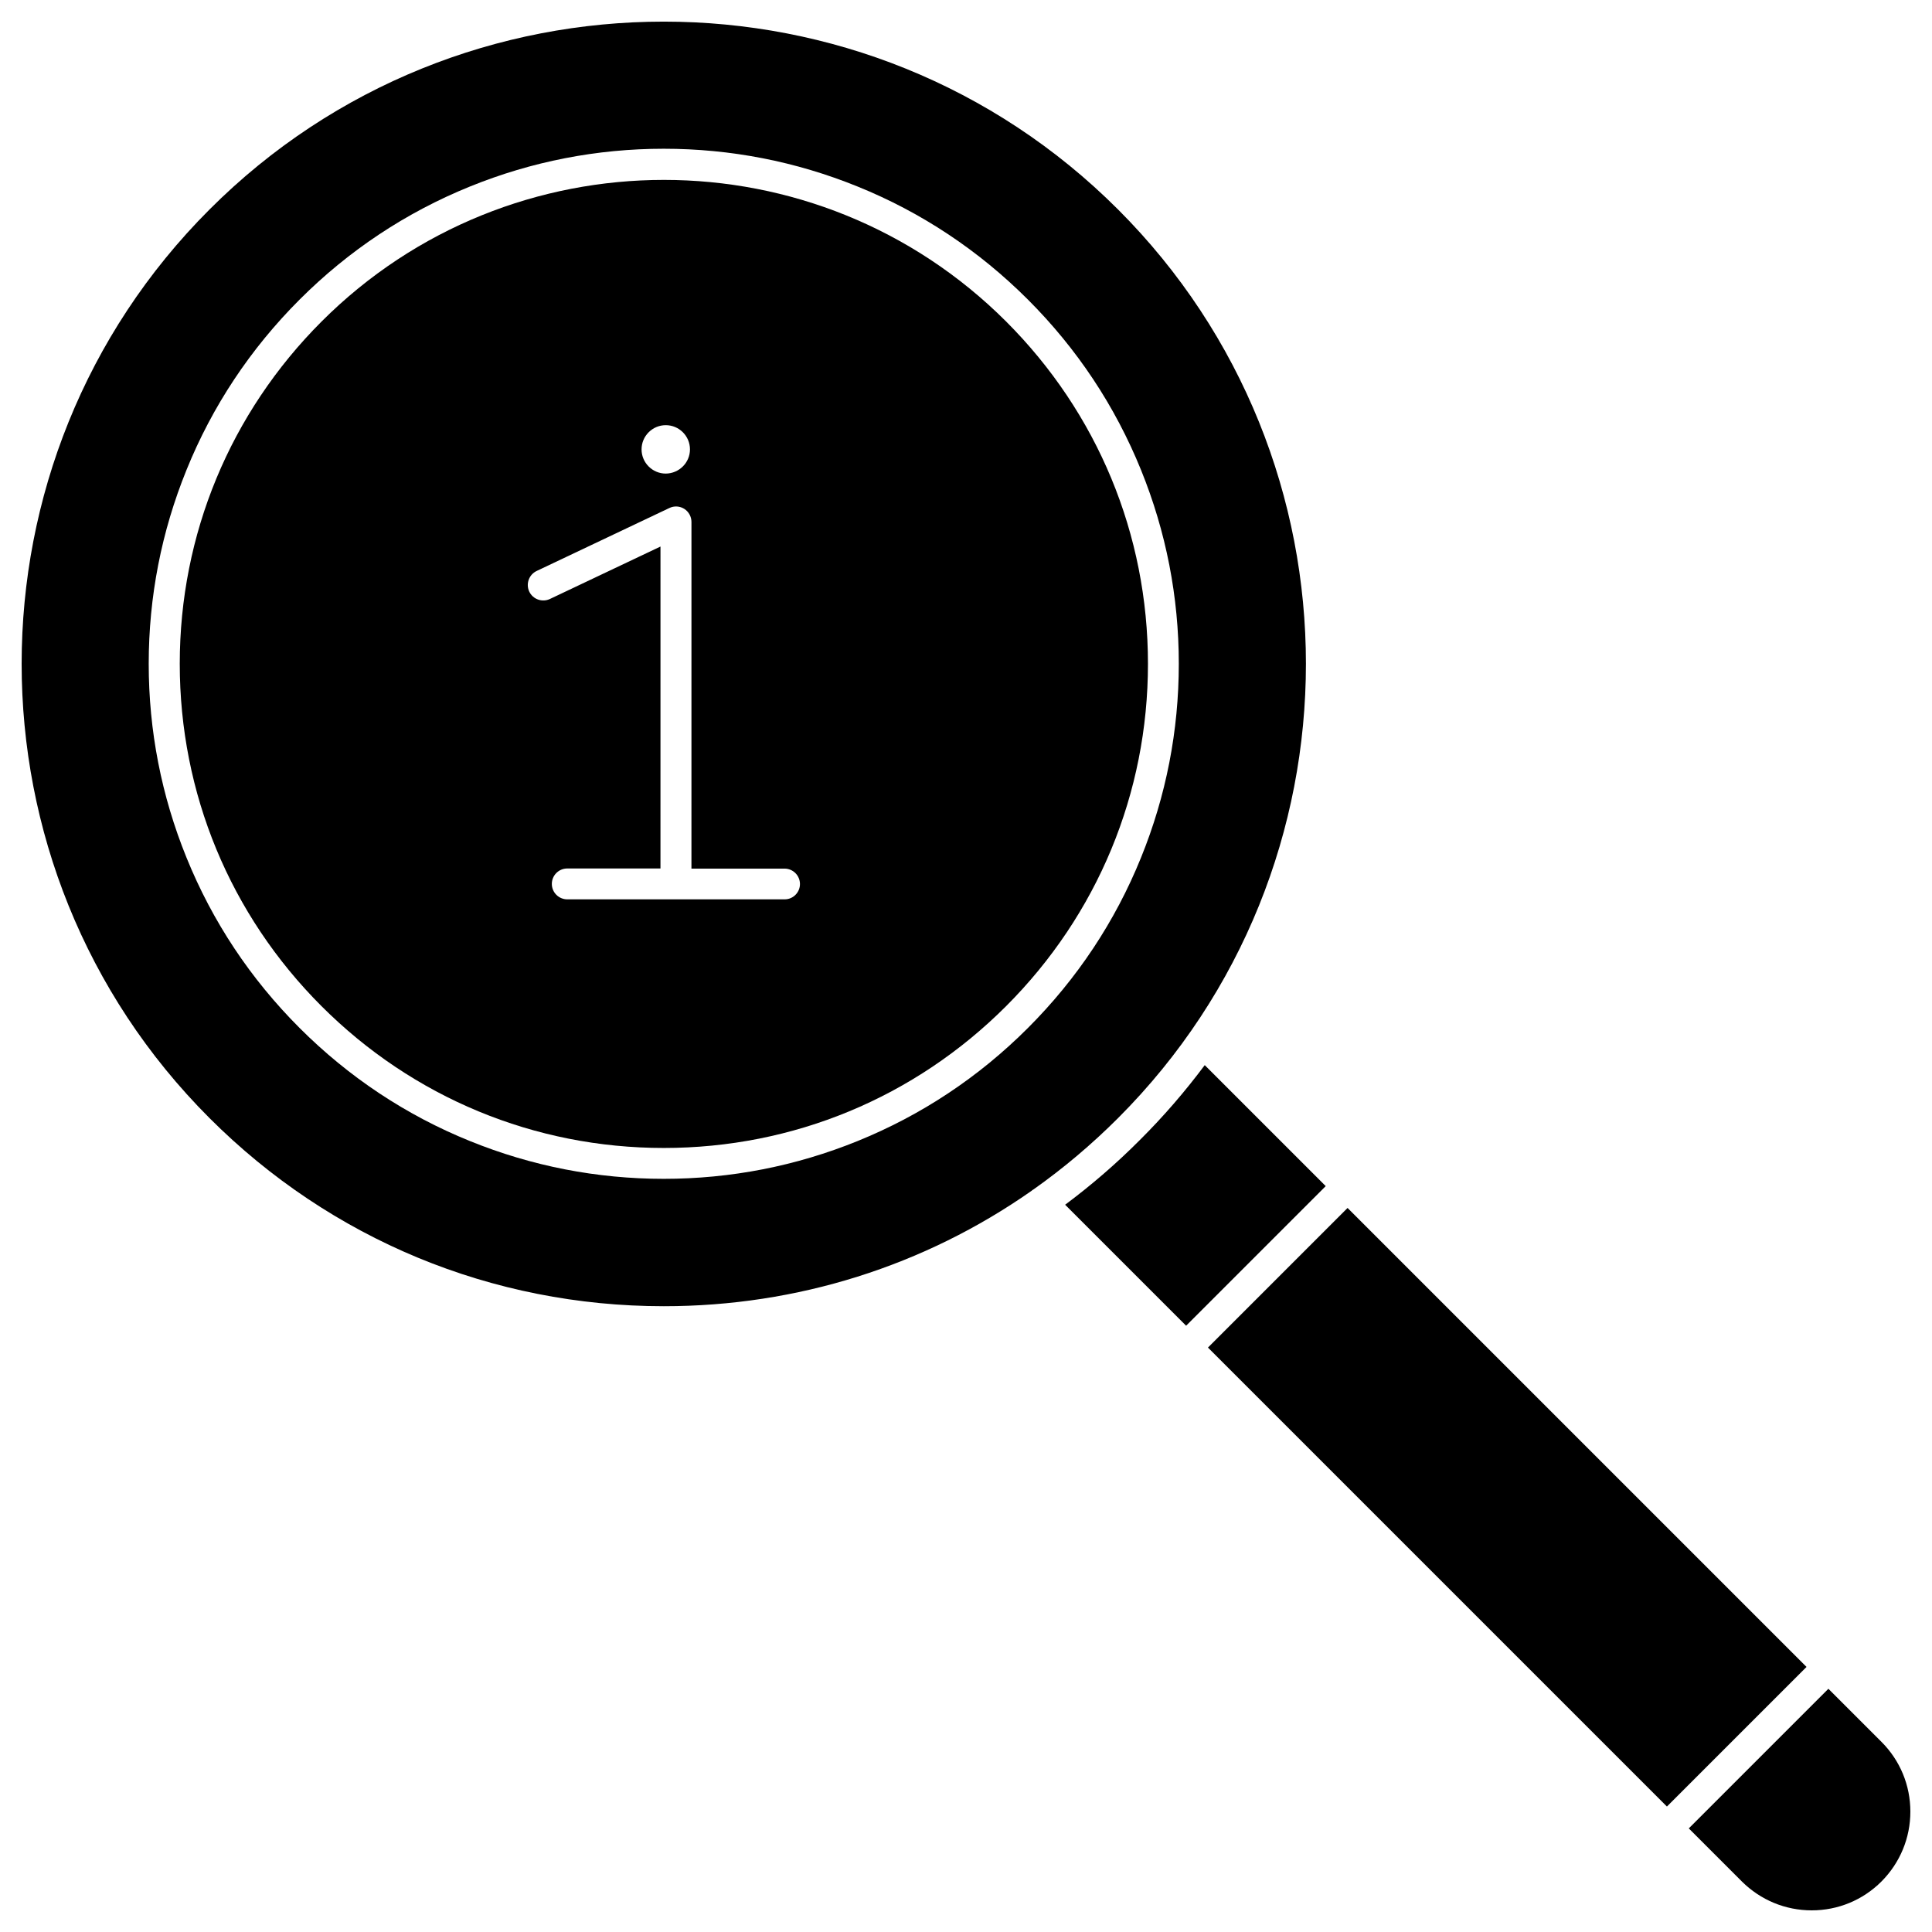
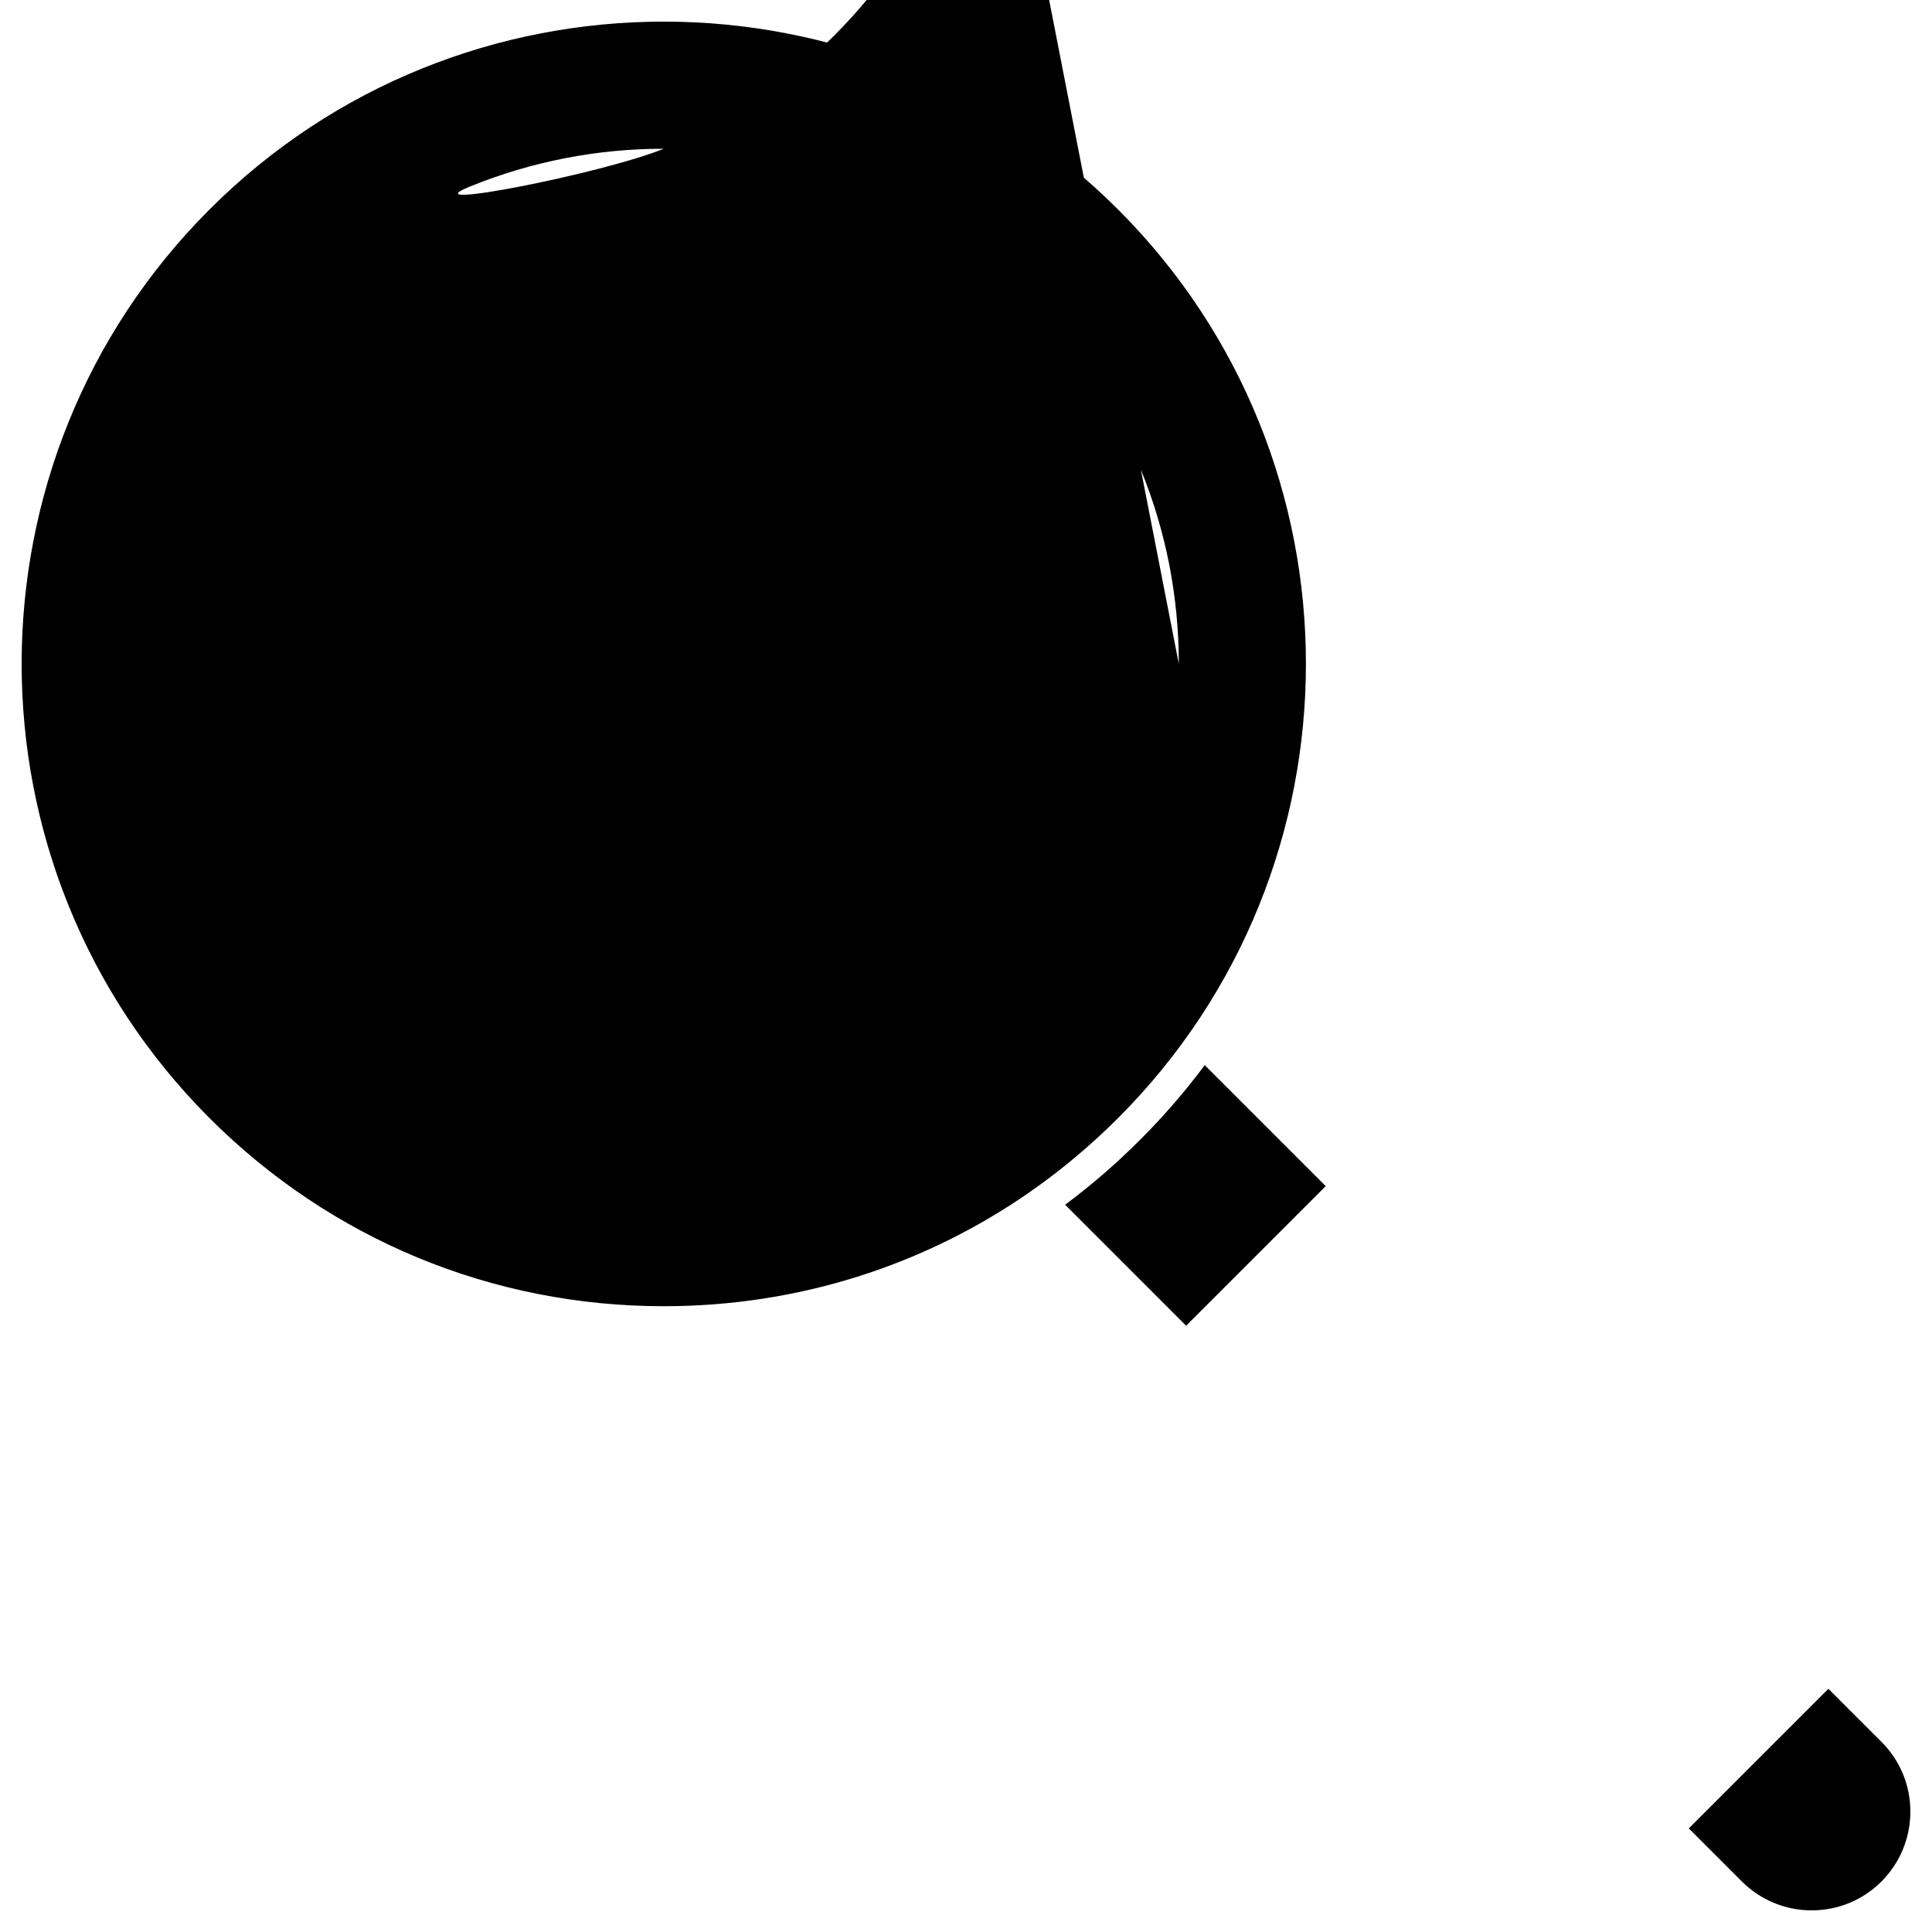
<svg xmlns="http://www.w3.org/2000/svg" fill="#000000" width="800px" height="800px" version="1.1" viewBox="144 144 512 512">
  <g>
    <path d="m642.61 605.61c4.941 4.941 7.656 11.516 7.656 18.484s-2.715 13.543-7.656 18.516c-4.941 4.941-11.516 7.656-18.484 7.656s-13.543-2.715-18.516-7.656l-14.066-14.066 37-37z" />
-     <path d="m501.12 464.12 121.63 121.63-37 37-121.63-121.63z" />
    <path d="m463.27 426.27 32.062 32.062-37 37-32.062-32.062c6.969-5.203 13.609-10.926 19.824-17.176 6.25-6.215 11.973-12.855 17.176-19.824z" />
-     <path d="m410.63 229.2c24.242 24.242 37.59 56.434 37.59 90.719 0 34.254-13.348 66.477-37.59 90.719-24.238 24.238-56.43 37.586-90.715 37.586-34.254 0-66.477-13.348-90.719-37.59-24.242-24.238-37.559-56.465-37.559-90.715 0-34.254 13.348-66.477 37.59-90.719 24.996-24.996 57.871-37.523 90.719-37.523 32.844 0 65.66 12.527 90.684 37.523zm-54.633 149.08c0-2.258-1.832-4.09-4.09-4.09h-24.668l0.004-91.863c0-1.406-0.719-2.715-1.898-3.469-1.18-0.754-2.684-0.852-3.957-0.23l-35.168 16.684c-2.062 0.98-2.91 3.434-1.965 5.465 0.98 2.062 3.434 2.91 5.465 1.965l29.312-13.902-0.004 85.316h-24.699c-2.258 0-4.09 1.832-4.09 4.09 0 2.258 1.832 4.09 4.09 4.09h57.578c2.227 0.031 4.09-1.801 4.09-4.055zm-29.148-115.19c0-3.535-2.879-6.414-6.414-6.414s-6.414 2.879-6.414 6.414c0 3.535 2.879 6.414 6.414 6.414 3.535-0.035 6.414-2.879 6.414-6.414z" />
-     <path d="m440.3 199.52c66.379 66.379 66.379 174.4 0 240.78-7 7-14.492 13.316-22.41 18.91-0.195 0.098-0.395 0.23-0.555 0.395-28.363 19.859-62.059 30.555-97.426 30.555-45.473 0-88.23-17.699-120.39-49.859-66.379-66.379-66.379-174.4 0-240.78 33.172-33.207 76.781-49.793 120.39-49.793 43.605 0 87.184 16.586 120.39 49.793zm16.094 120.39c0-17.73-3.371-35.004-10.012-51.363-6.871-16.945-16.945-32.125-29.969-45.148-13.02-13.02-28.234-23.129-45.148-29.969-16.359-6.641-33.633-10.012-51.363-10.012s-35.004 3.371-51.363 10.012c-16.945 6.871-32.125 16.945-45.148 29.969-13.02 13.02-23.129 28.234-29.969 45.148-6.641 16.359-10.012 33.633-10.012 51.363 0 17.73 3.371 35.004 10.012 51.363 6.871 16.945 16.945 32.125 29.969 45.148 13.02 13.02 28.234 23.129 45.148 29.969 16.359 6.641 33.633 10.012 51.363 10.012s35.004-3.371 51.363-10.012c16.945-6.871 32.125-16.945 45.148-29.969 13.02-13.02 23.129-28.234 29.969-45.148 6.644-16.359 10.012-33.633 10.012-51.363z" />
+     <path d="m440.3 199.52c66.379 66.379 66.379 174.4 0 240.78-7 7-14.492 13.316-22.41 18.91-0.195 0.098-0.395 0.23-0.555 0.395-28.363 19.859-62.059 30.555-97.426 30.555-45.473 0-88.23-17.699-120.39-49.859-66.379-66.379-66.379-174.4 0-240.78 33.172-33.207 76.781-49.793 120.39-49.793 43.605 0 87.184 16.586 120.39 49.793zm16.094 120.39c0-17.73-3.371-35.004-10.012-51.363-6.871-16.945-16.945-32.125-29.969-45.148-13.02-13.02-28.234-23.129-45.148-29.969-16.359-6.641-33.633-10.012-51.363-10.012s-35.004 3.371-51.363 10.012s35.004-3.371 51.363-10.012c16.945-6.871 32.125-16.945 45.148-29.969 13.02-13.02 23.129-28.234 29.969-45.148 6.644-16.359 10.012-33.633 10.012-51.363z" />
  </g>
</svg>